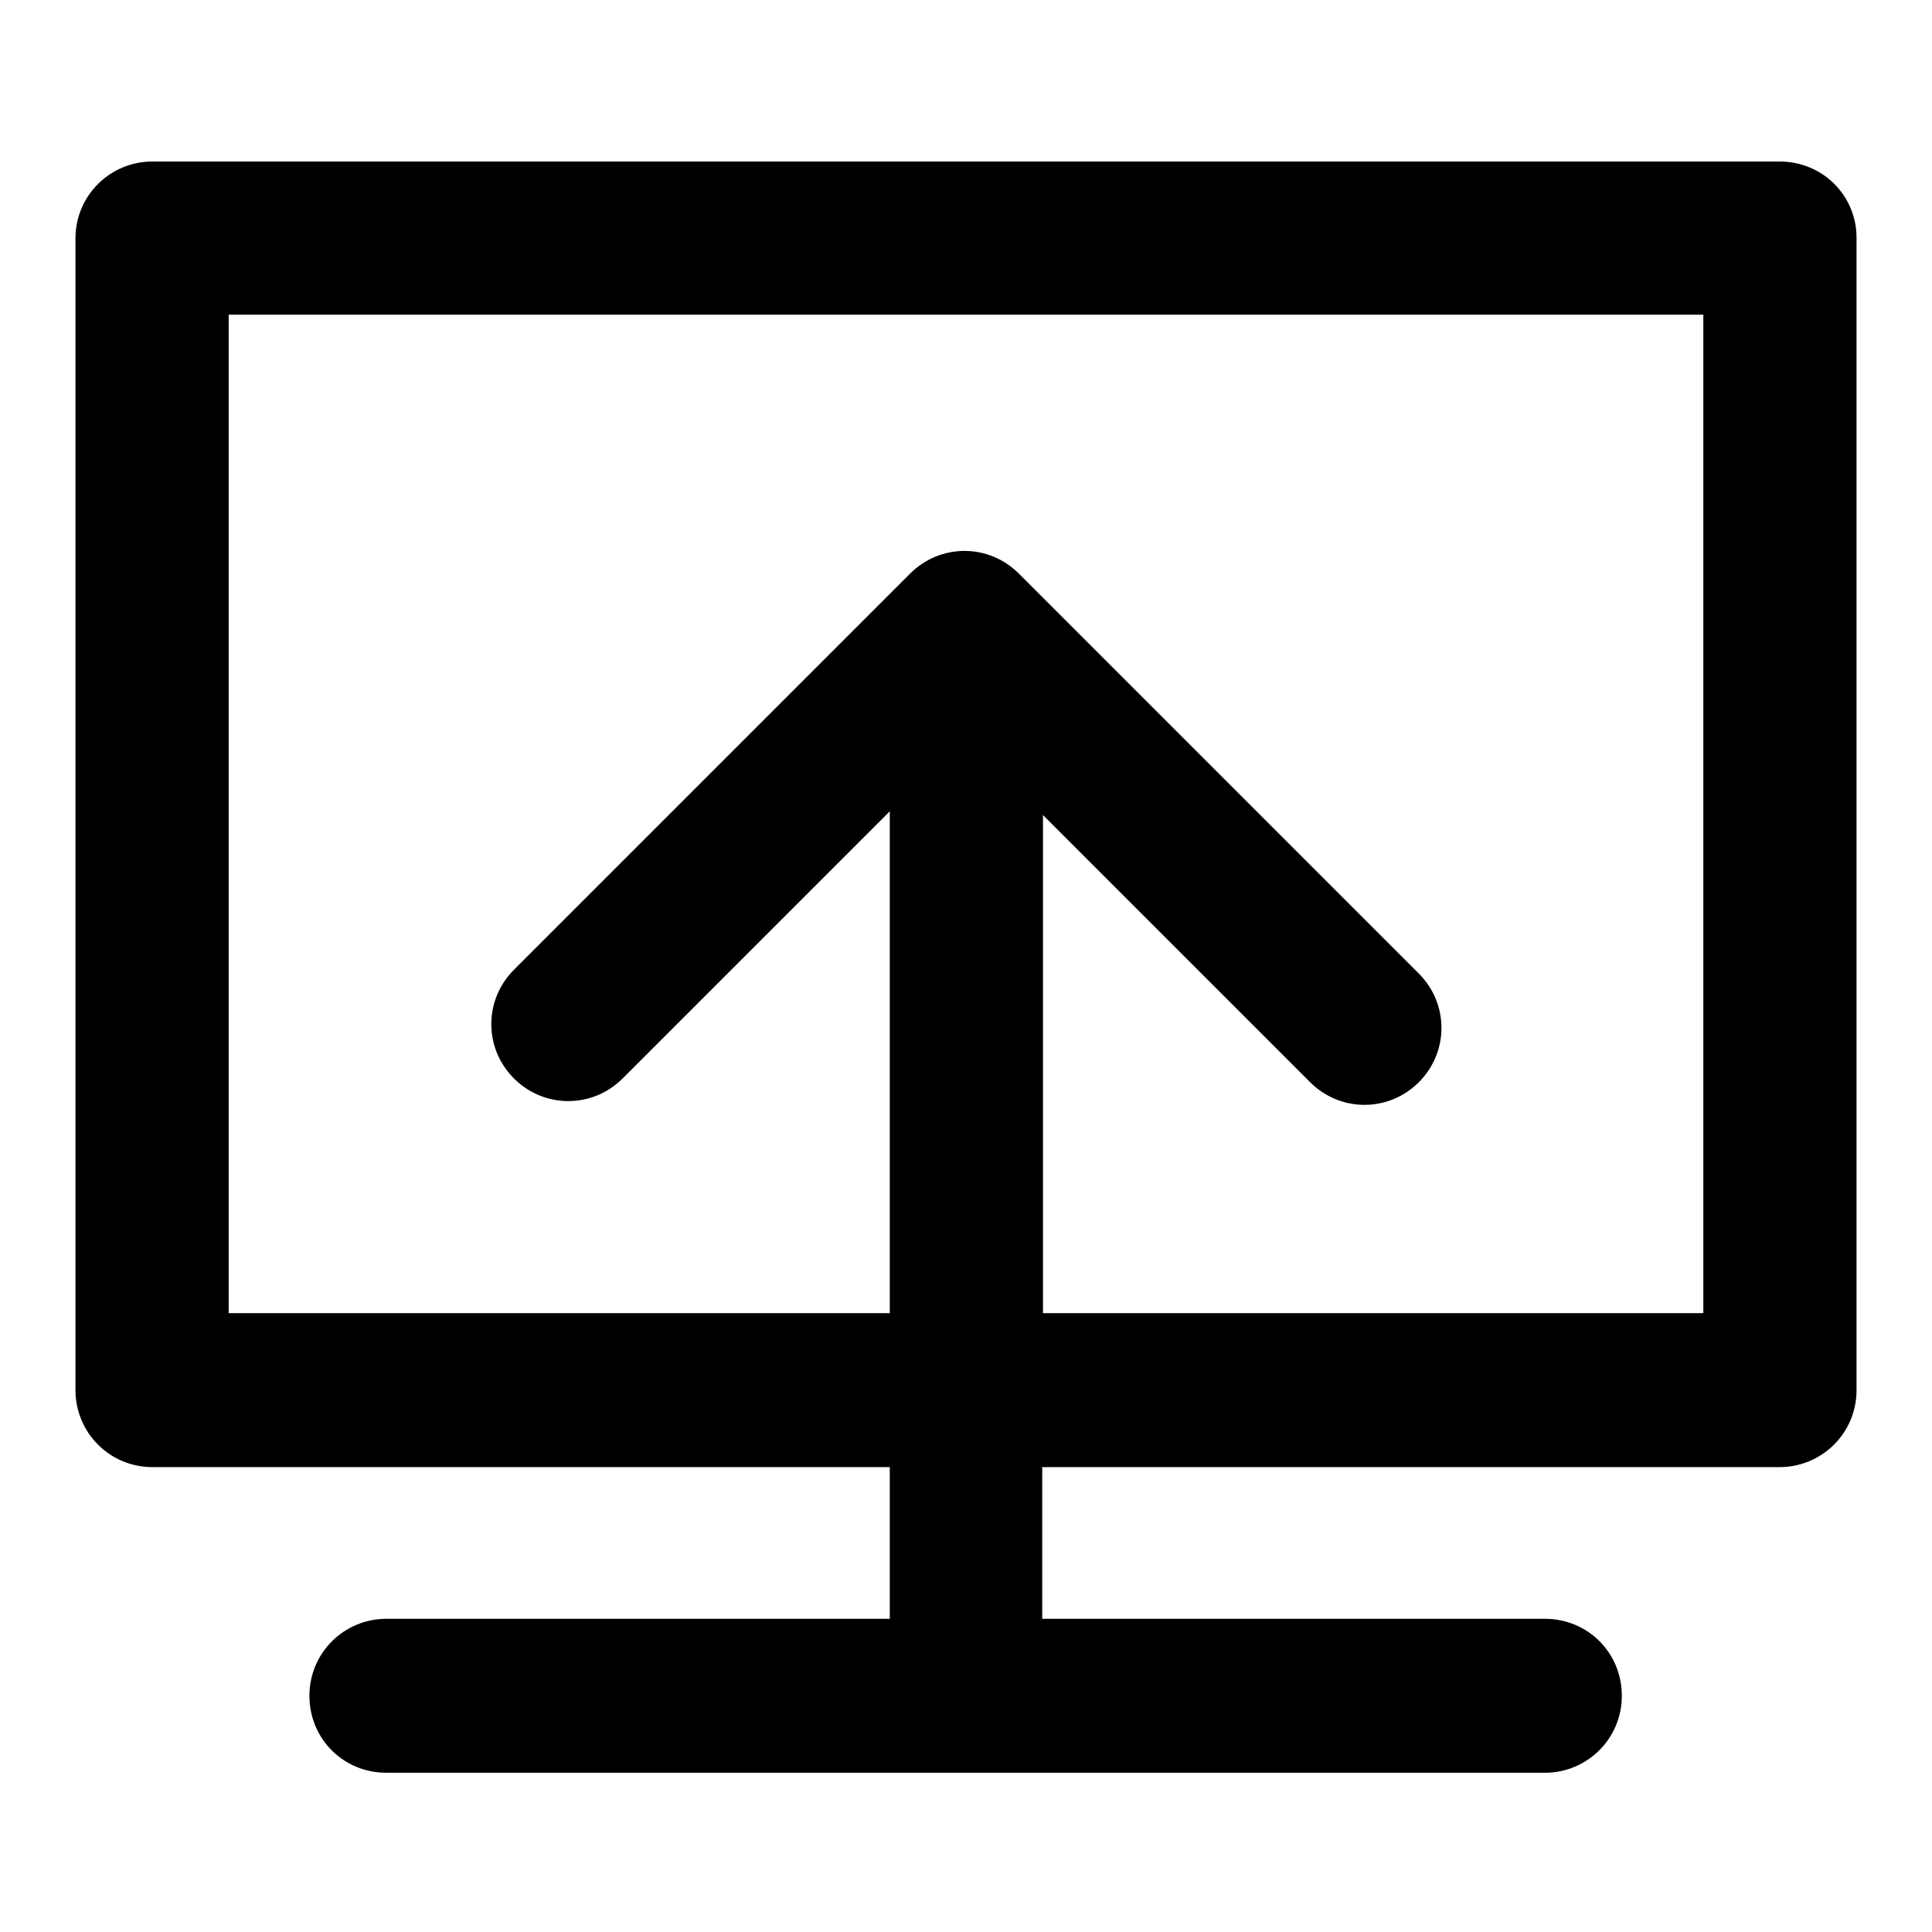
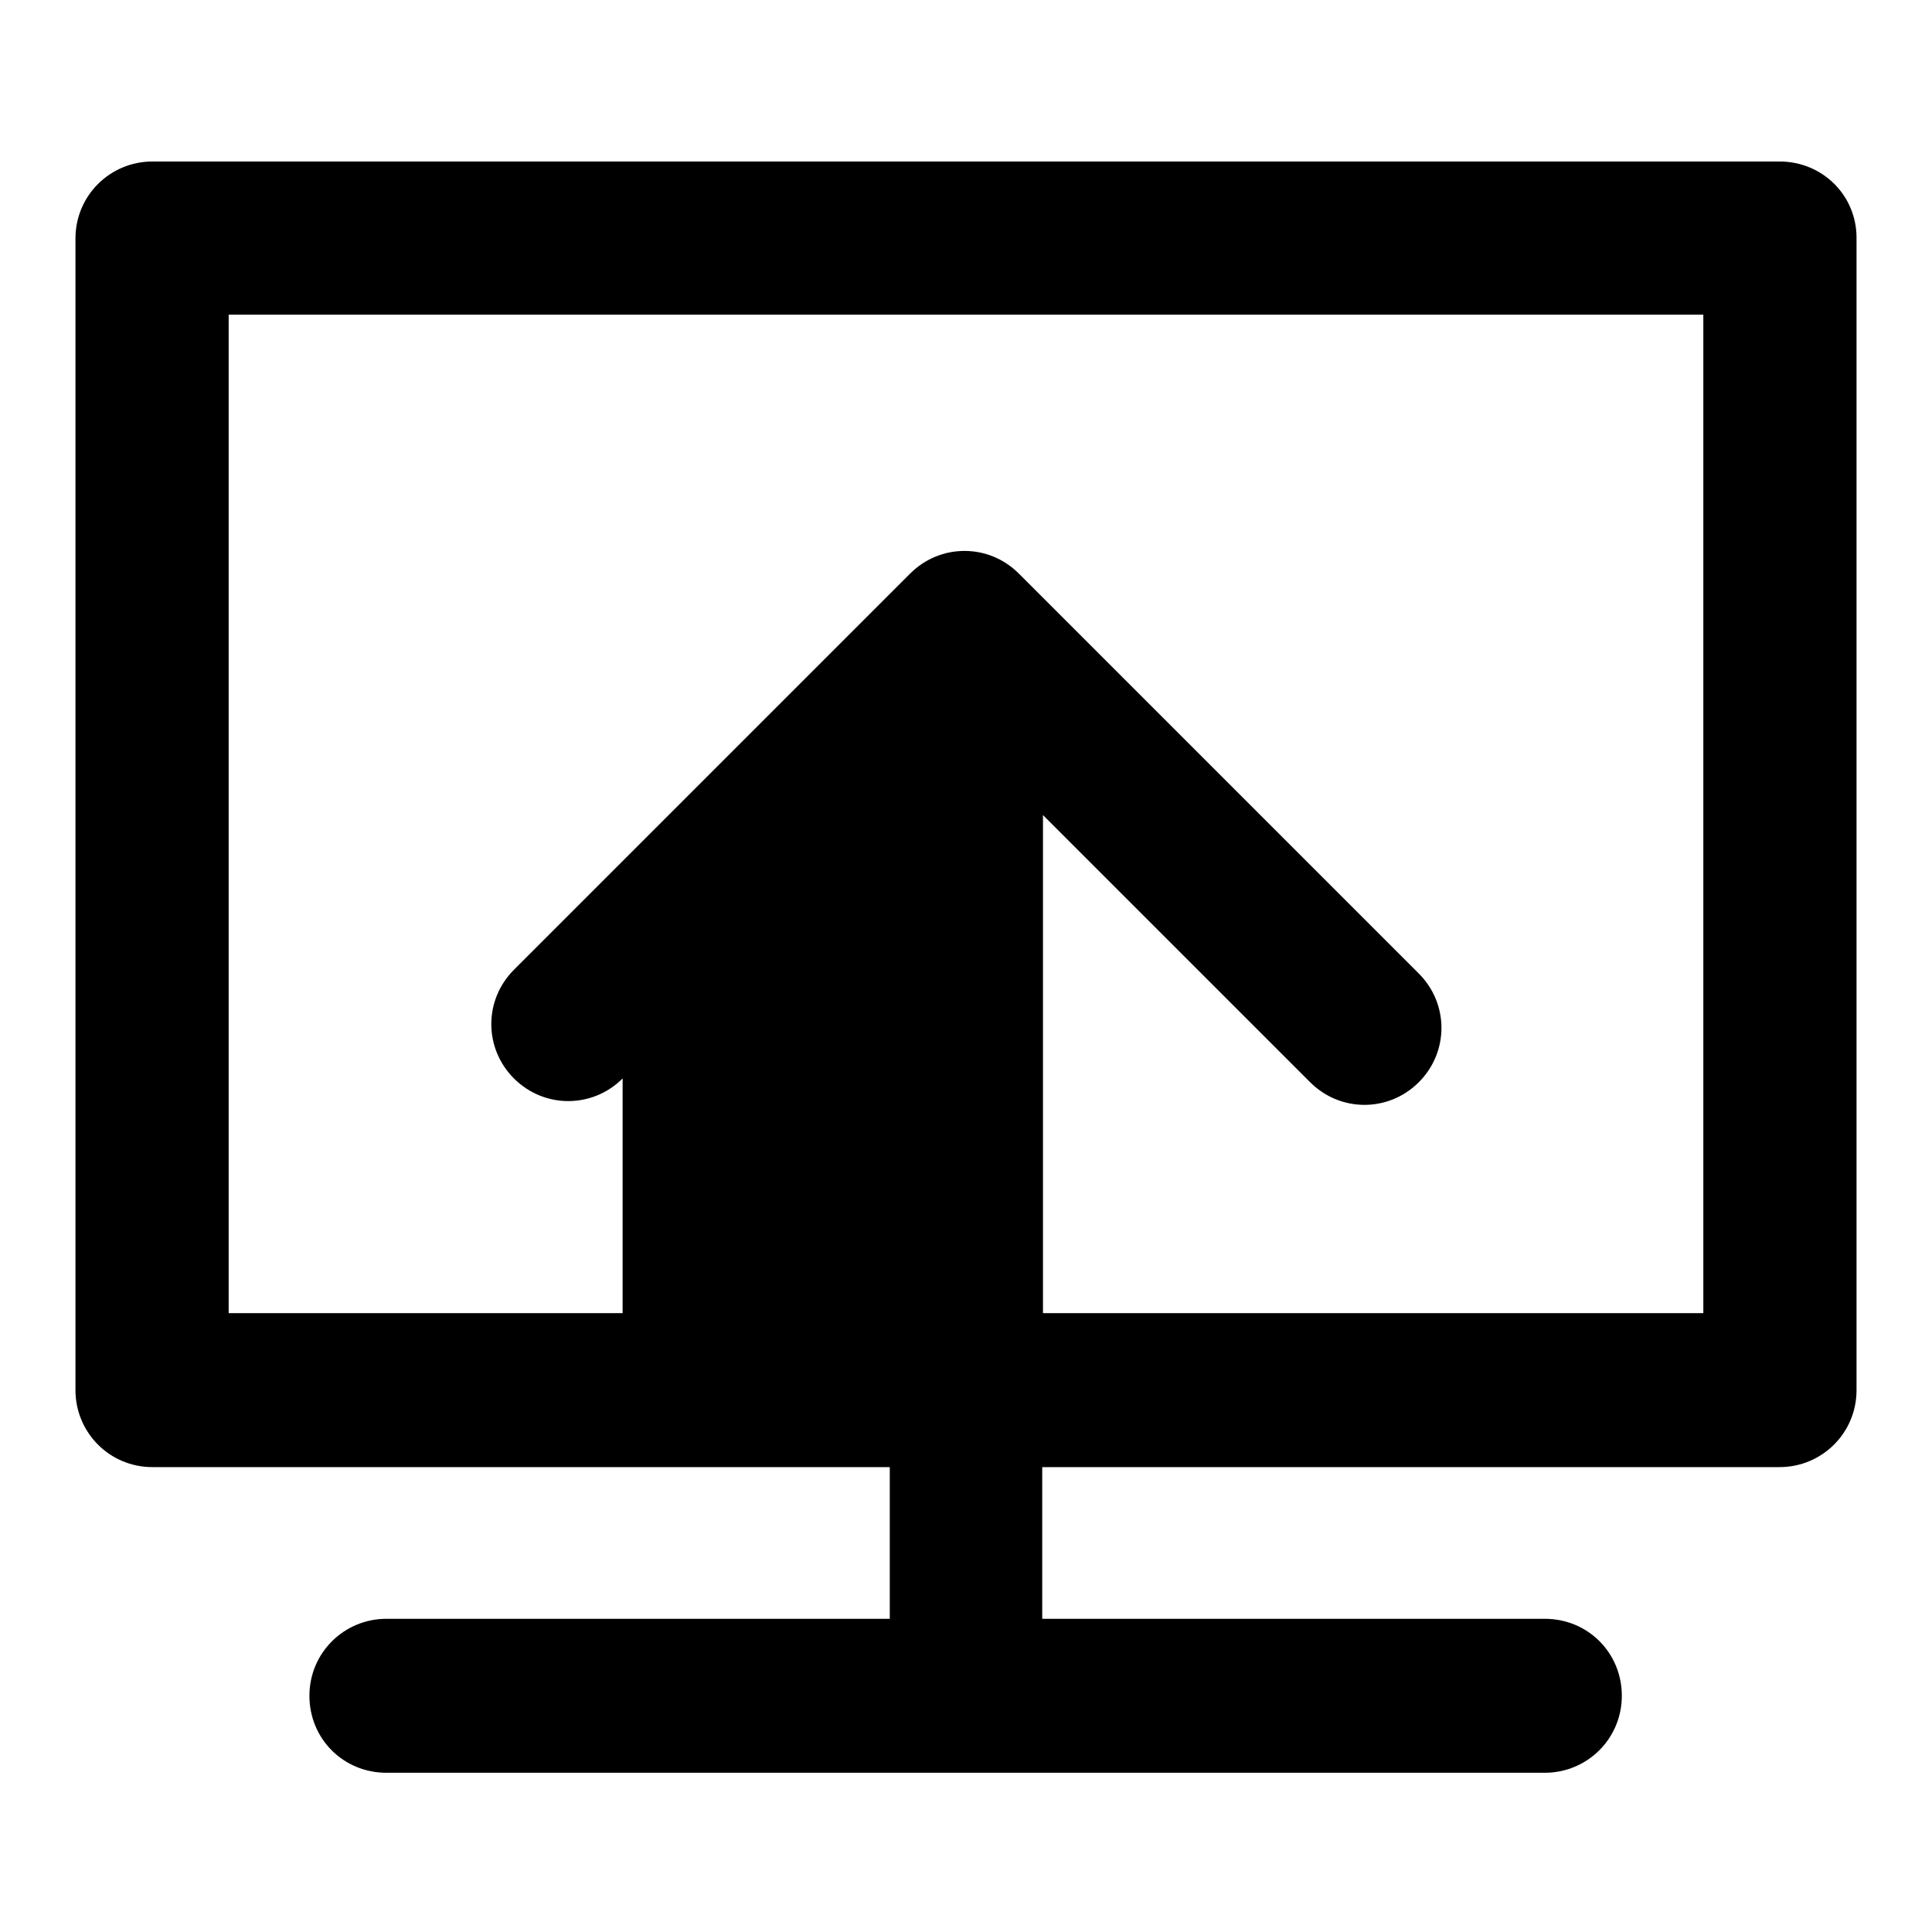
<svg xmlns="http://www.w3.org/2000/svg" version="1.1" x="0px" y="0px" viewBox="0 0 256 256" enable-background="new 0 0 256 256" xml:space="preserve">
  <g>
-     <path fill="#000000" d="M235.8,21.4H20.2c-5.6,0-10.2,4.5-10.2,10.2v152.6c0,5.6,4.5,10.2,10.2,10.2h97.7v20.1H51.2 c-5.6,0-10.2,4.5-10.2,10.2s4.5,10.2,10.2,10.2h153.5c5.6,0,10.2-4.5,10.2-10.2s-4.5-10.2-10.2-10.2h-66.6v-20.1h97.7 c5.6,0,10.2-4.5,10.2-10.2V31.5C246,25.9,241.5,21.4,235.8,21.4z M225.7,174h-87.5v-66l35.4,35.4c2,2,4.6,3,7.2,3 c2.6,0,5.2-1,7.2-3c4-4,4-10.4,0-14.4l-53-53c-4-4-10.4-4-14.4,0l-52.5,52.5c-4,4-4,10.4,0,14.4c4,4,10.4,4,14.4,0l35.4-35.4V174 H30.3V41.7h195.4V174z" />
+     <path fill="#000000" d="M235.8,21.4H20.2c-5.6,0-10.2,4.5-10.2,10.2v152.6c0,5.6,4.5,10.2,10.2,10.2h97.7v20.1H51.2 c-5.6,0-10.2,4.5-10.2,10.2s4.5,10.2,10.2,10.2h153.5c5.6,0,10.2-4.5,10.2-10.2s-4.5-10.2-10.2-10.2h-66.6v-20.1h97.7 c5.6,0,10.2-4.5,10.2-10.2V31.5C246,25.9,241.5,21.4,235.8,21.4z M225.7,174h-87.5v-66l35.4,35.4c2,2,4.6,3,7.2,3 c2.6,0,5.2-1,7.2-3c4-4,4-10.4,0-14.4l-53-53c-4-4-10.4-4-14.4,0l-52.5,52.5c-4,4-4,10.4,0,14.4c4,4,10.4,4,14.4,0V174 H30.3V41.7h195.4V174z" />
  </g>
</svg>